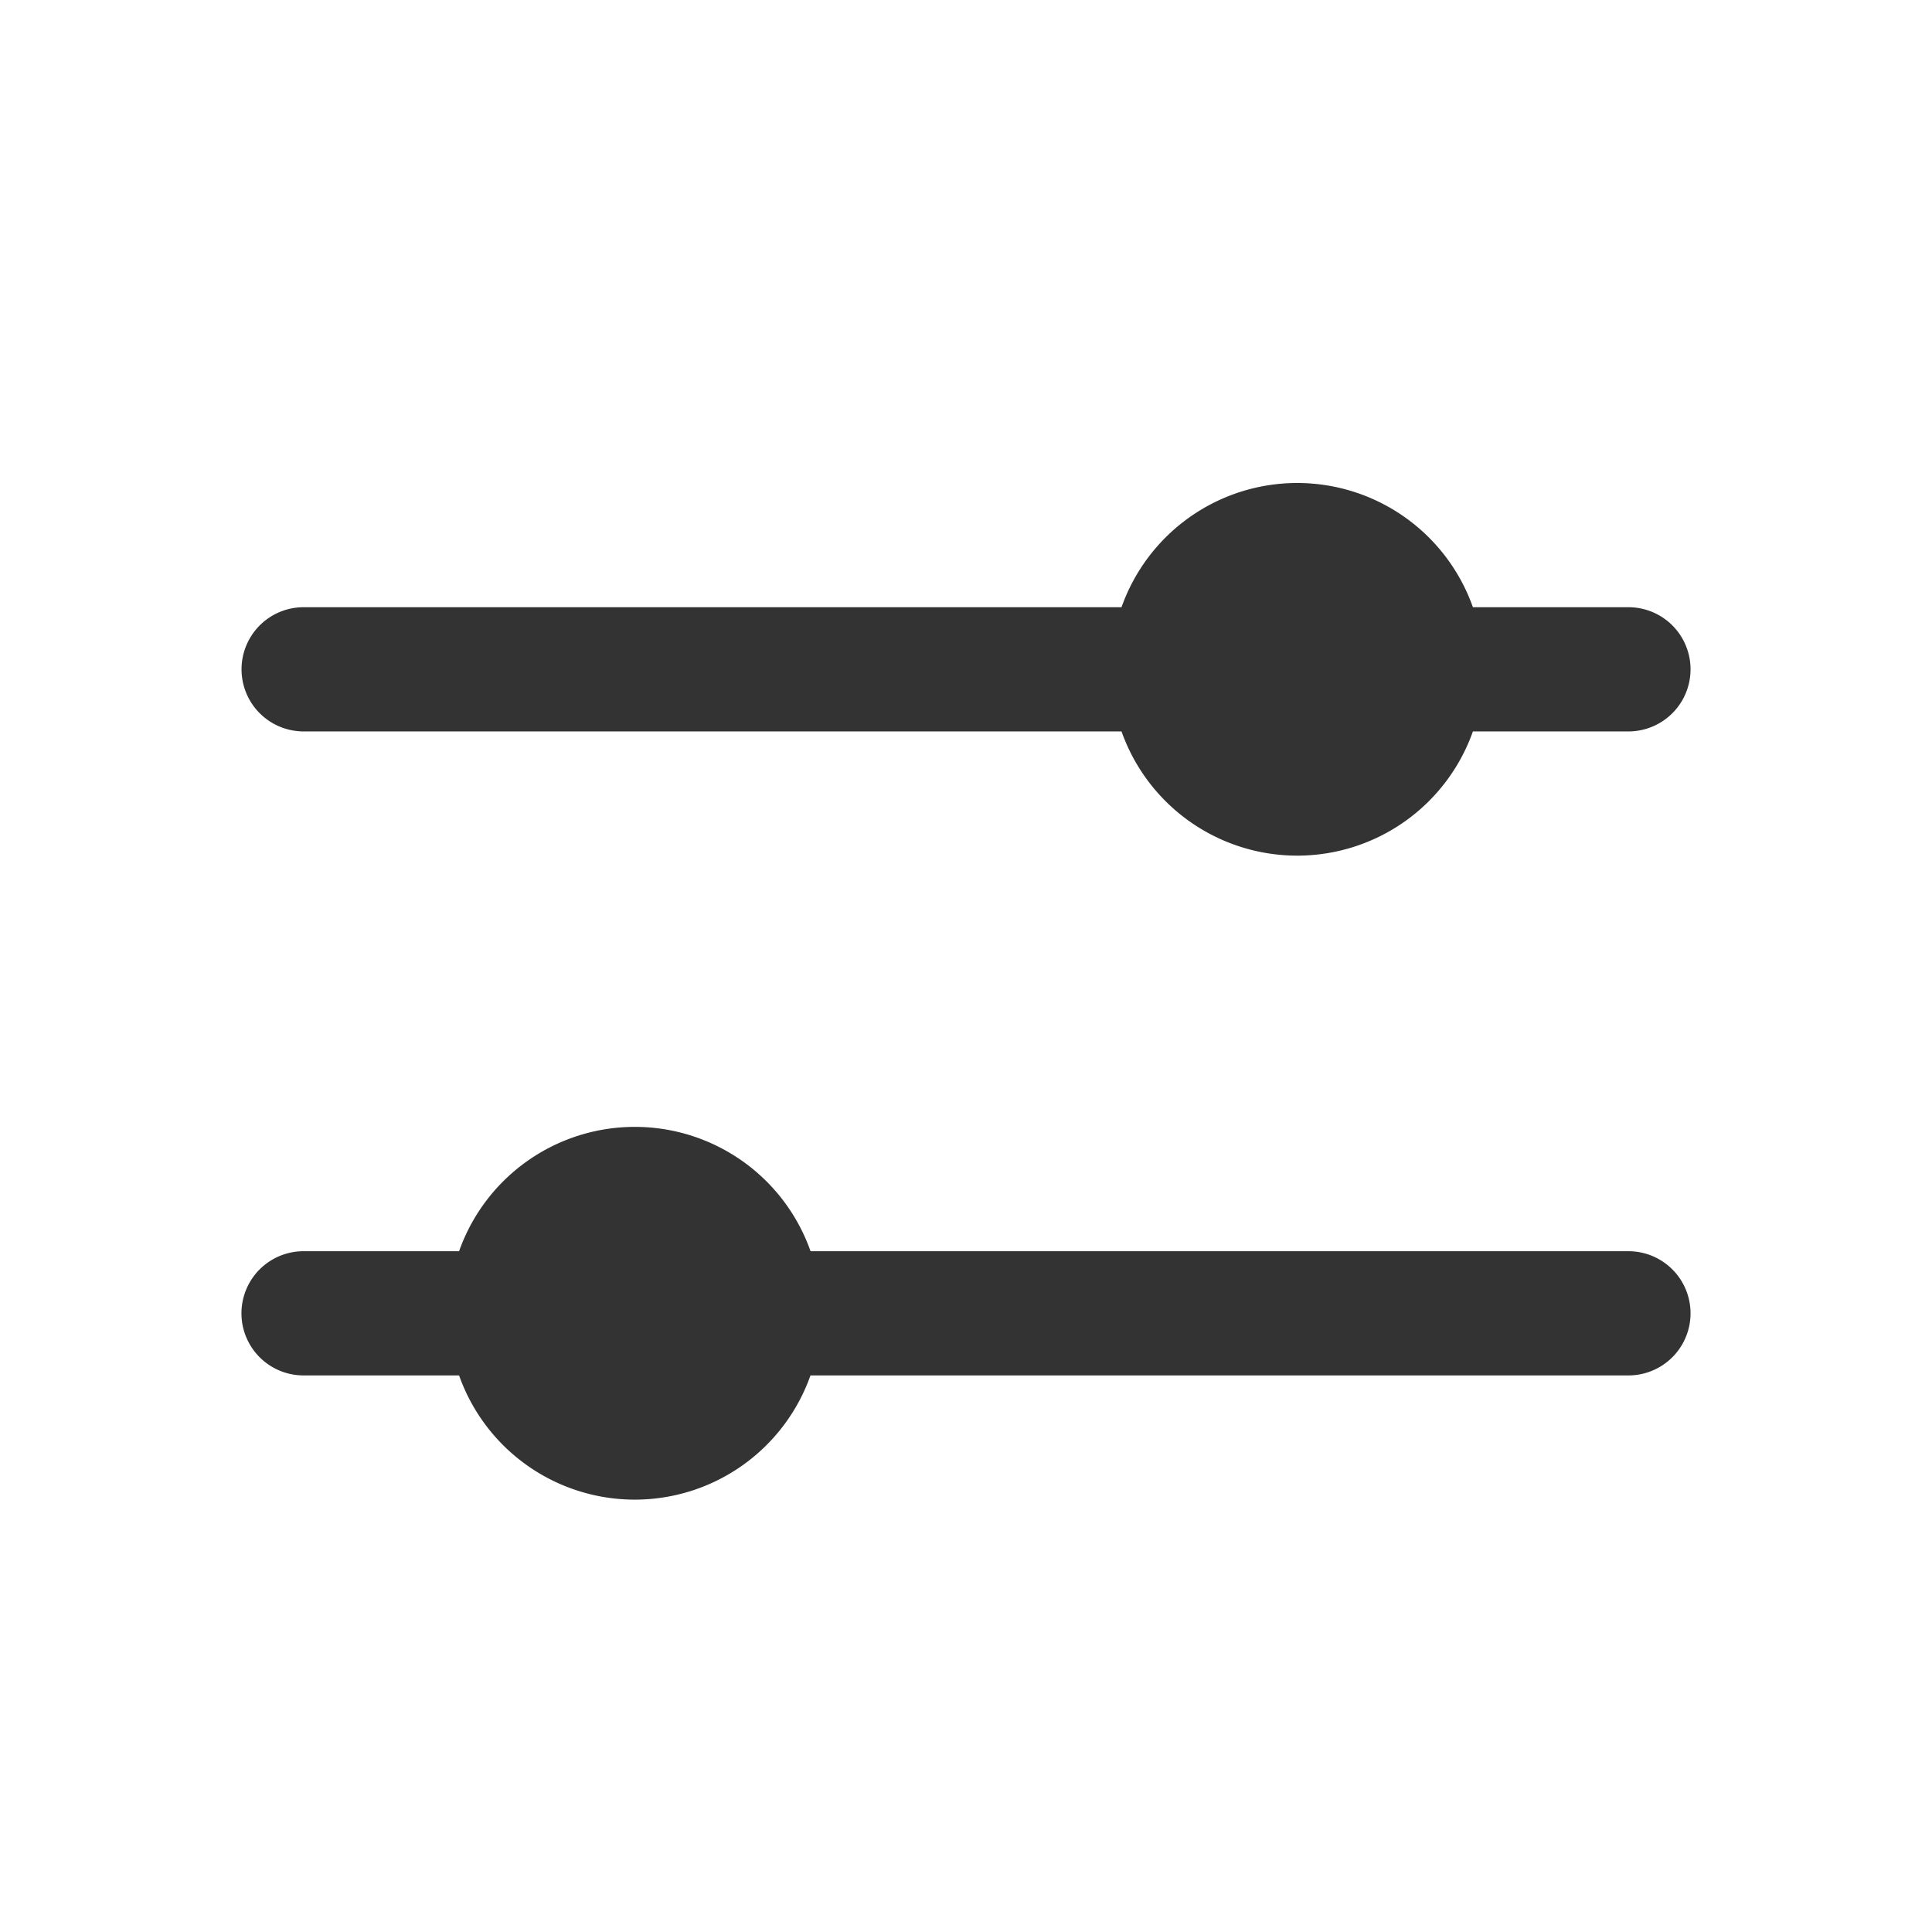
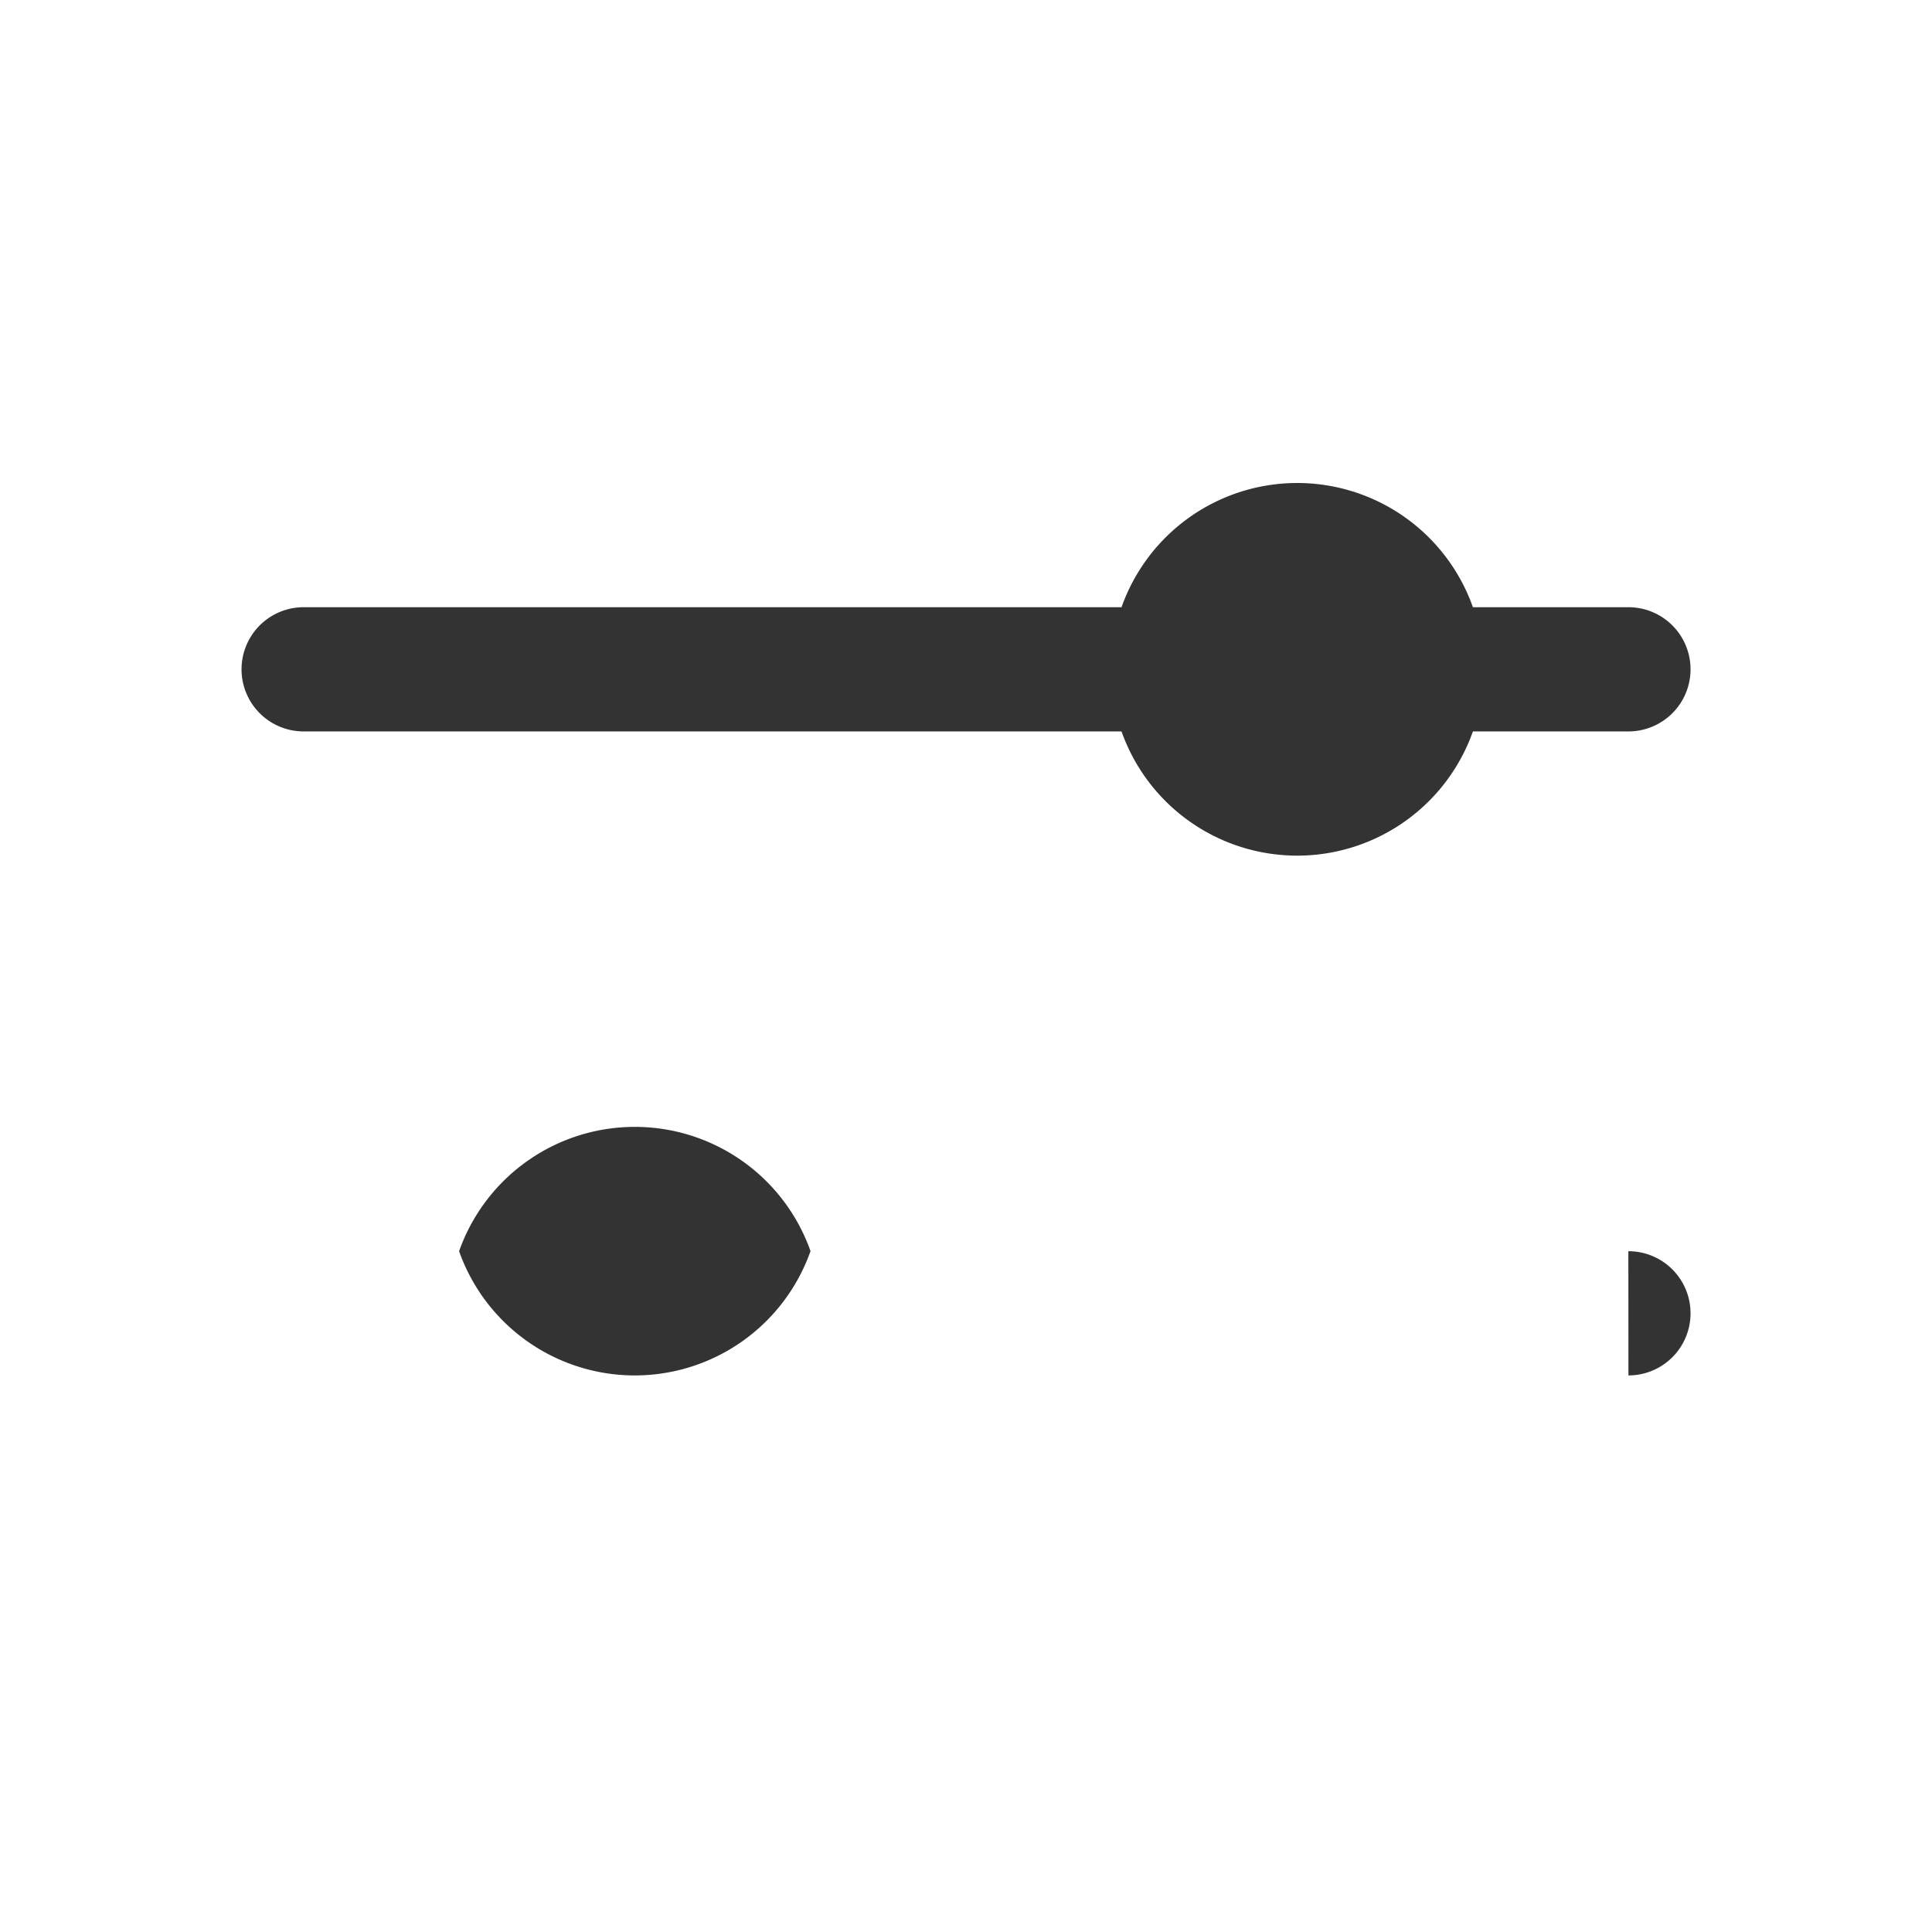
<svg xmlns="http://www.w3.org/2000/svg" width="24" height="24" viewBox="0 0 24 24" fill="none">
-   <path d="M13.932 9.086H3.772a.771.771 0 1 1 0-1.543h10.16a2.315 2.315 0 0 1 4.365 0h1.932a.771.771 0 0 1 0 1.543h-1.932a2.315 2.315 0 0 1-4.365 0zM20.229 17.086a.771.771 0 0 0 0-1.543h-10.16a2.315 2.315 0 0 0-4.366 0H3.771a.771.771 0 0 0 0 1.543h1.932a2.315 2.315 0 0 0 4.365 0h10.16z" fill="#333" />
+   <path d="M13.932 9.086H3.772a.771.771 0 1 1 0-1.543h10.16a2.315 2.315 0 0 1 4.365 0h1.932a.771.771 0 0 1 0 1.543h-1.932a2.315 2.315 0 0 1-4.365 0zM20.229 17.086a.771.771 0 0 0 0-1.543h-10.16a2.315 2.315 0 0 0-4.366 0H3.771h1.932a2.315 2.315 0 0 0 4.365 0h10.16z" fill="#333" />
</svg>